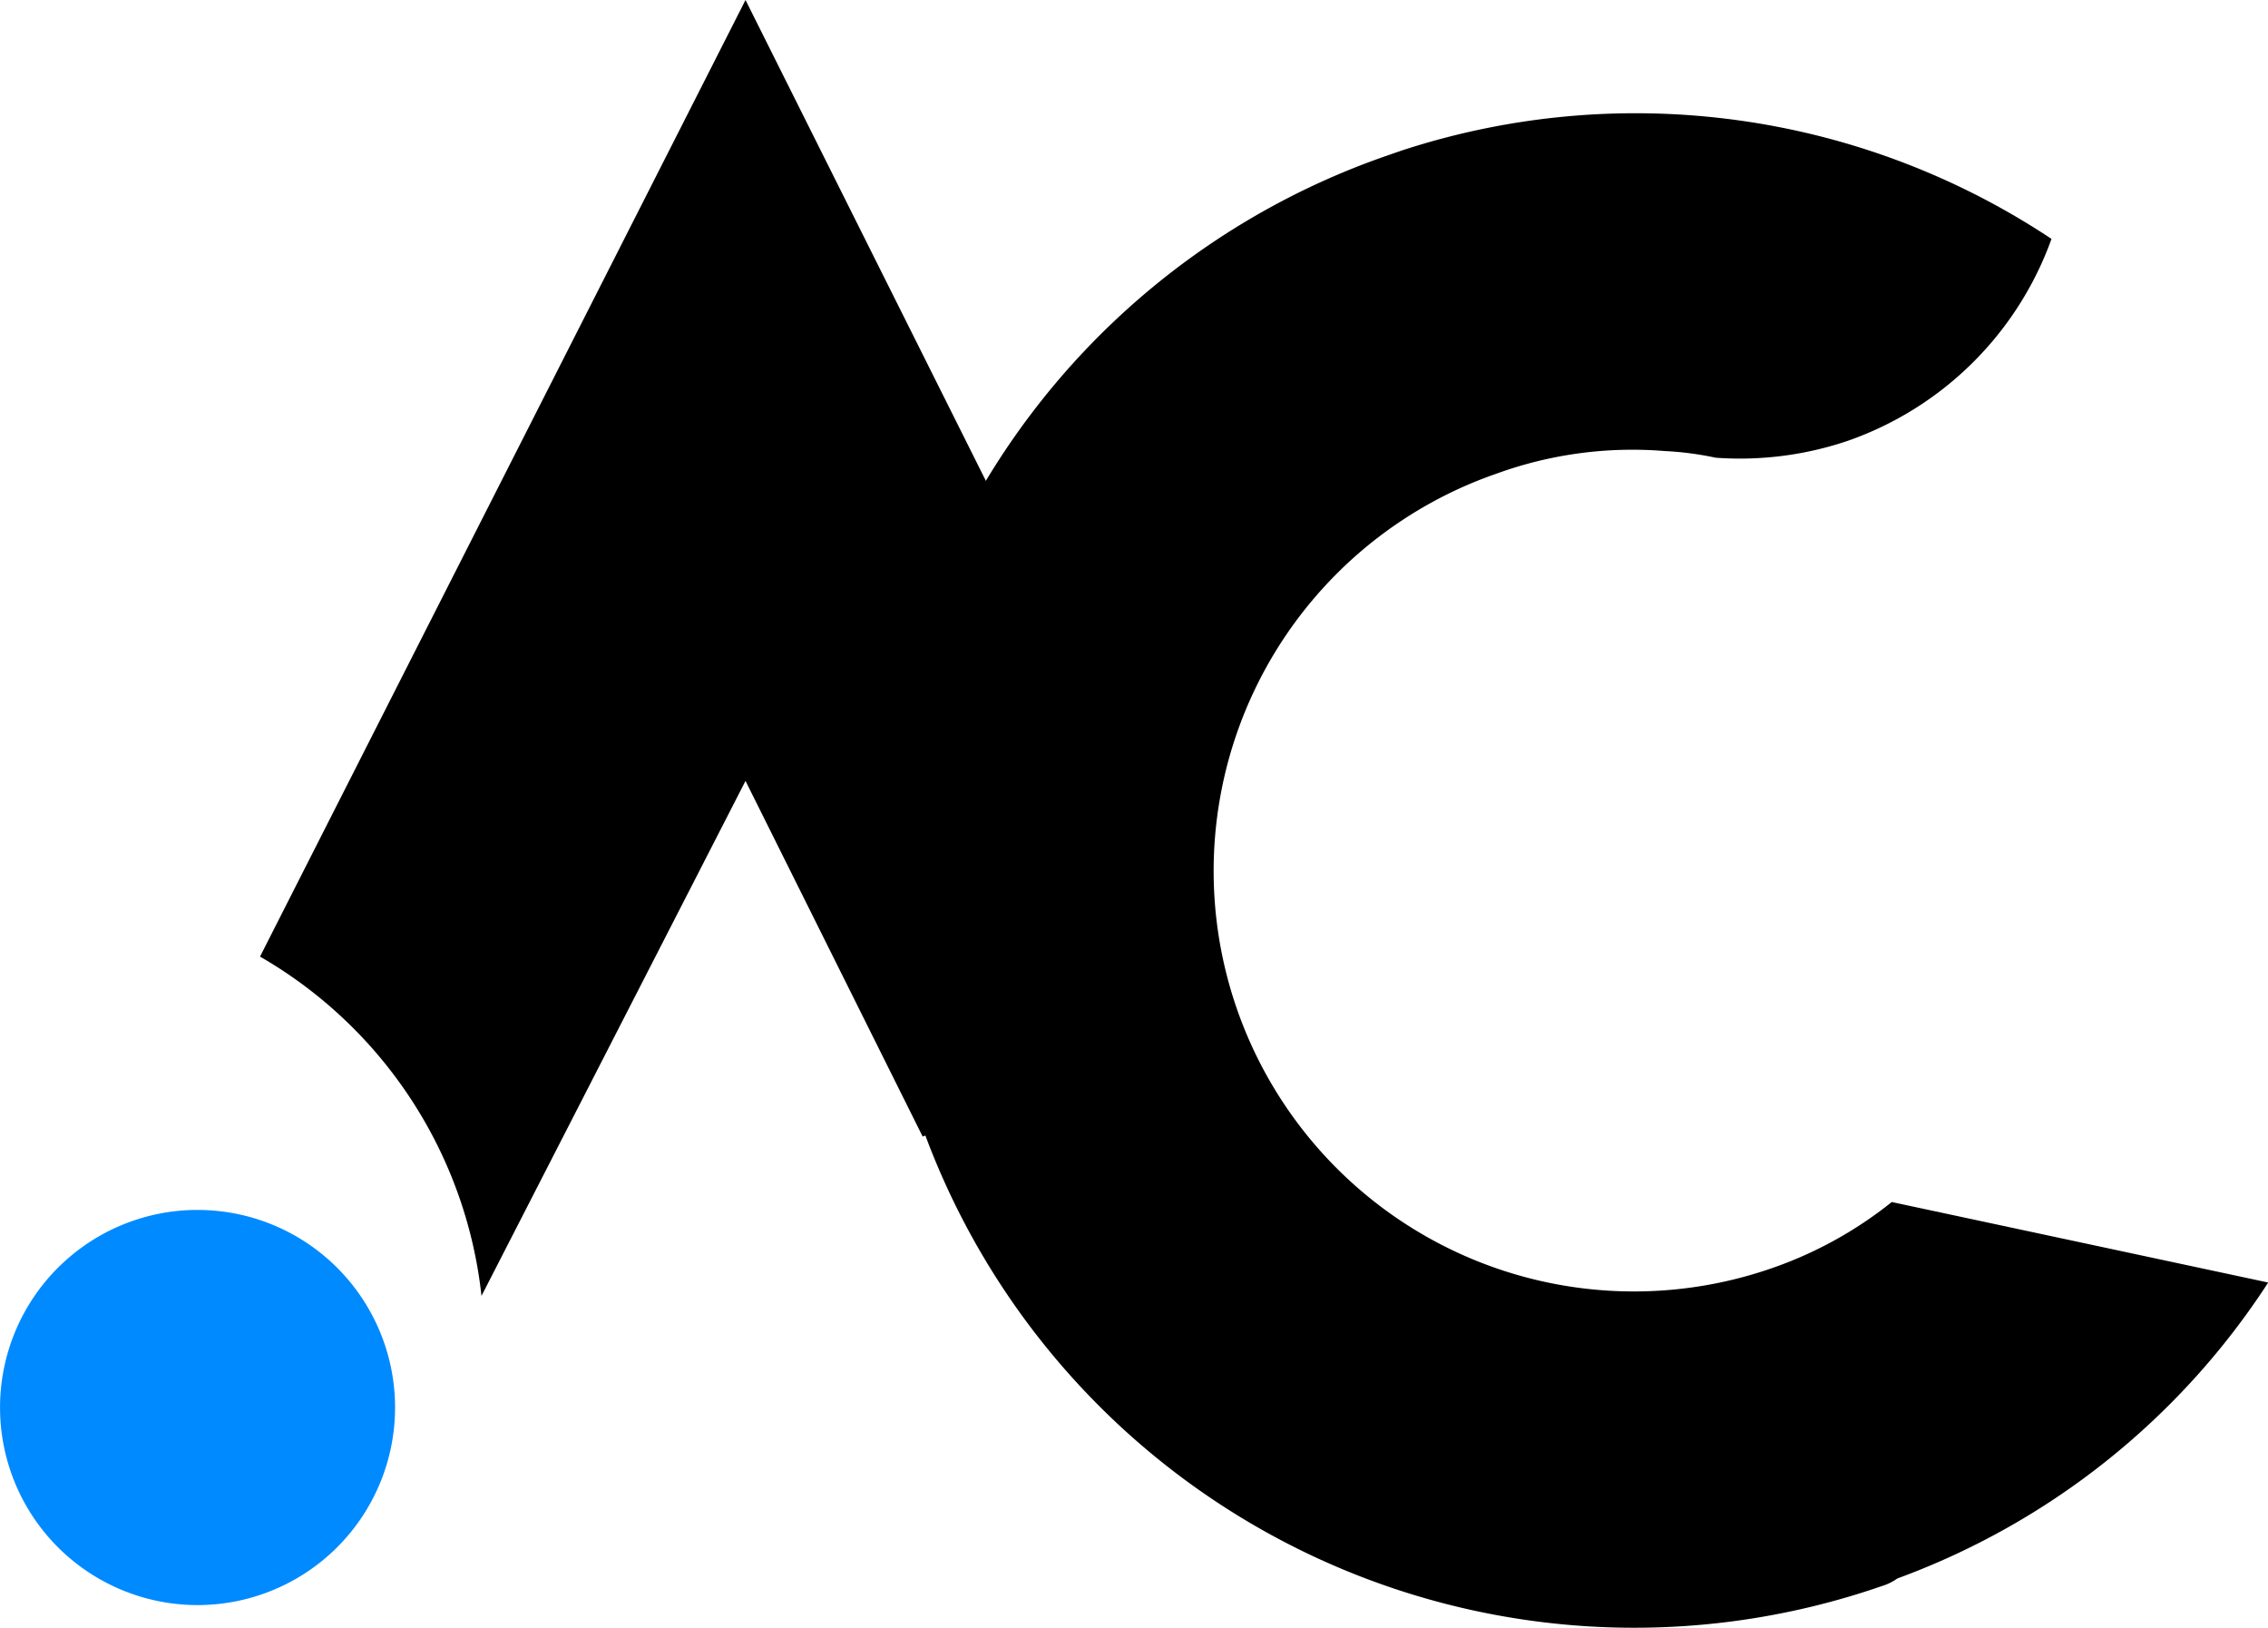
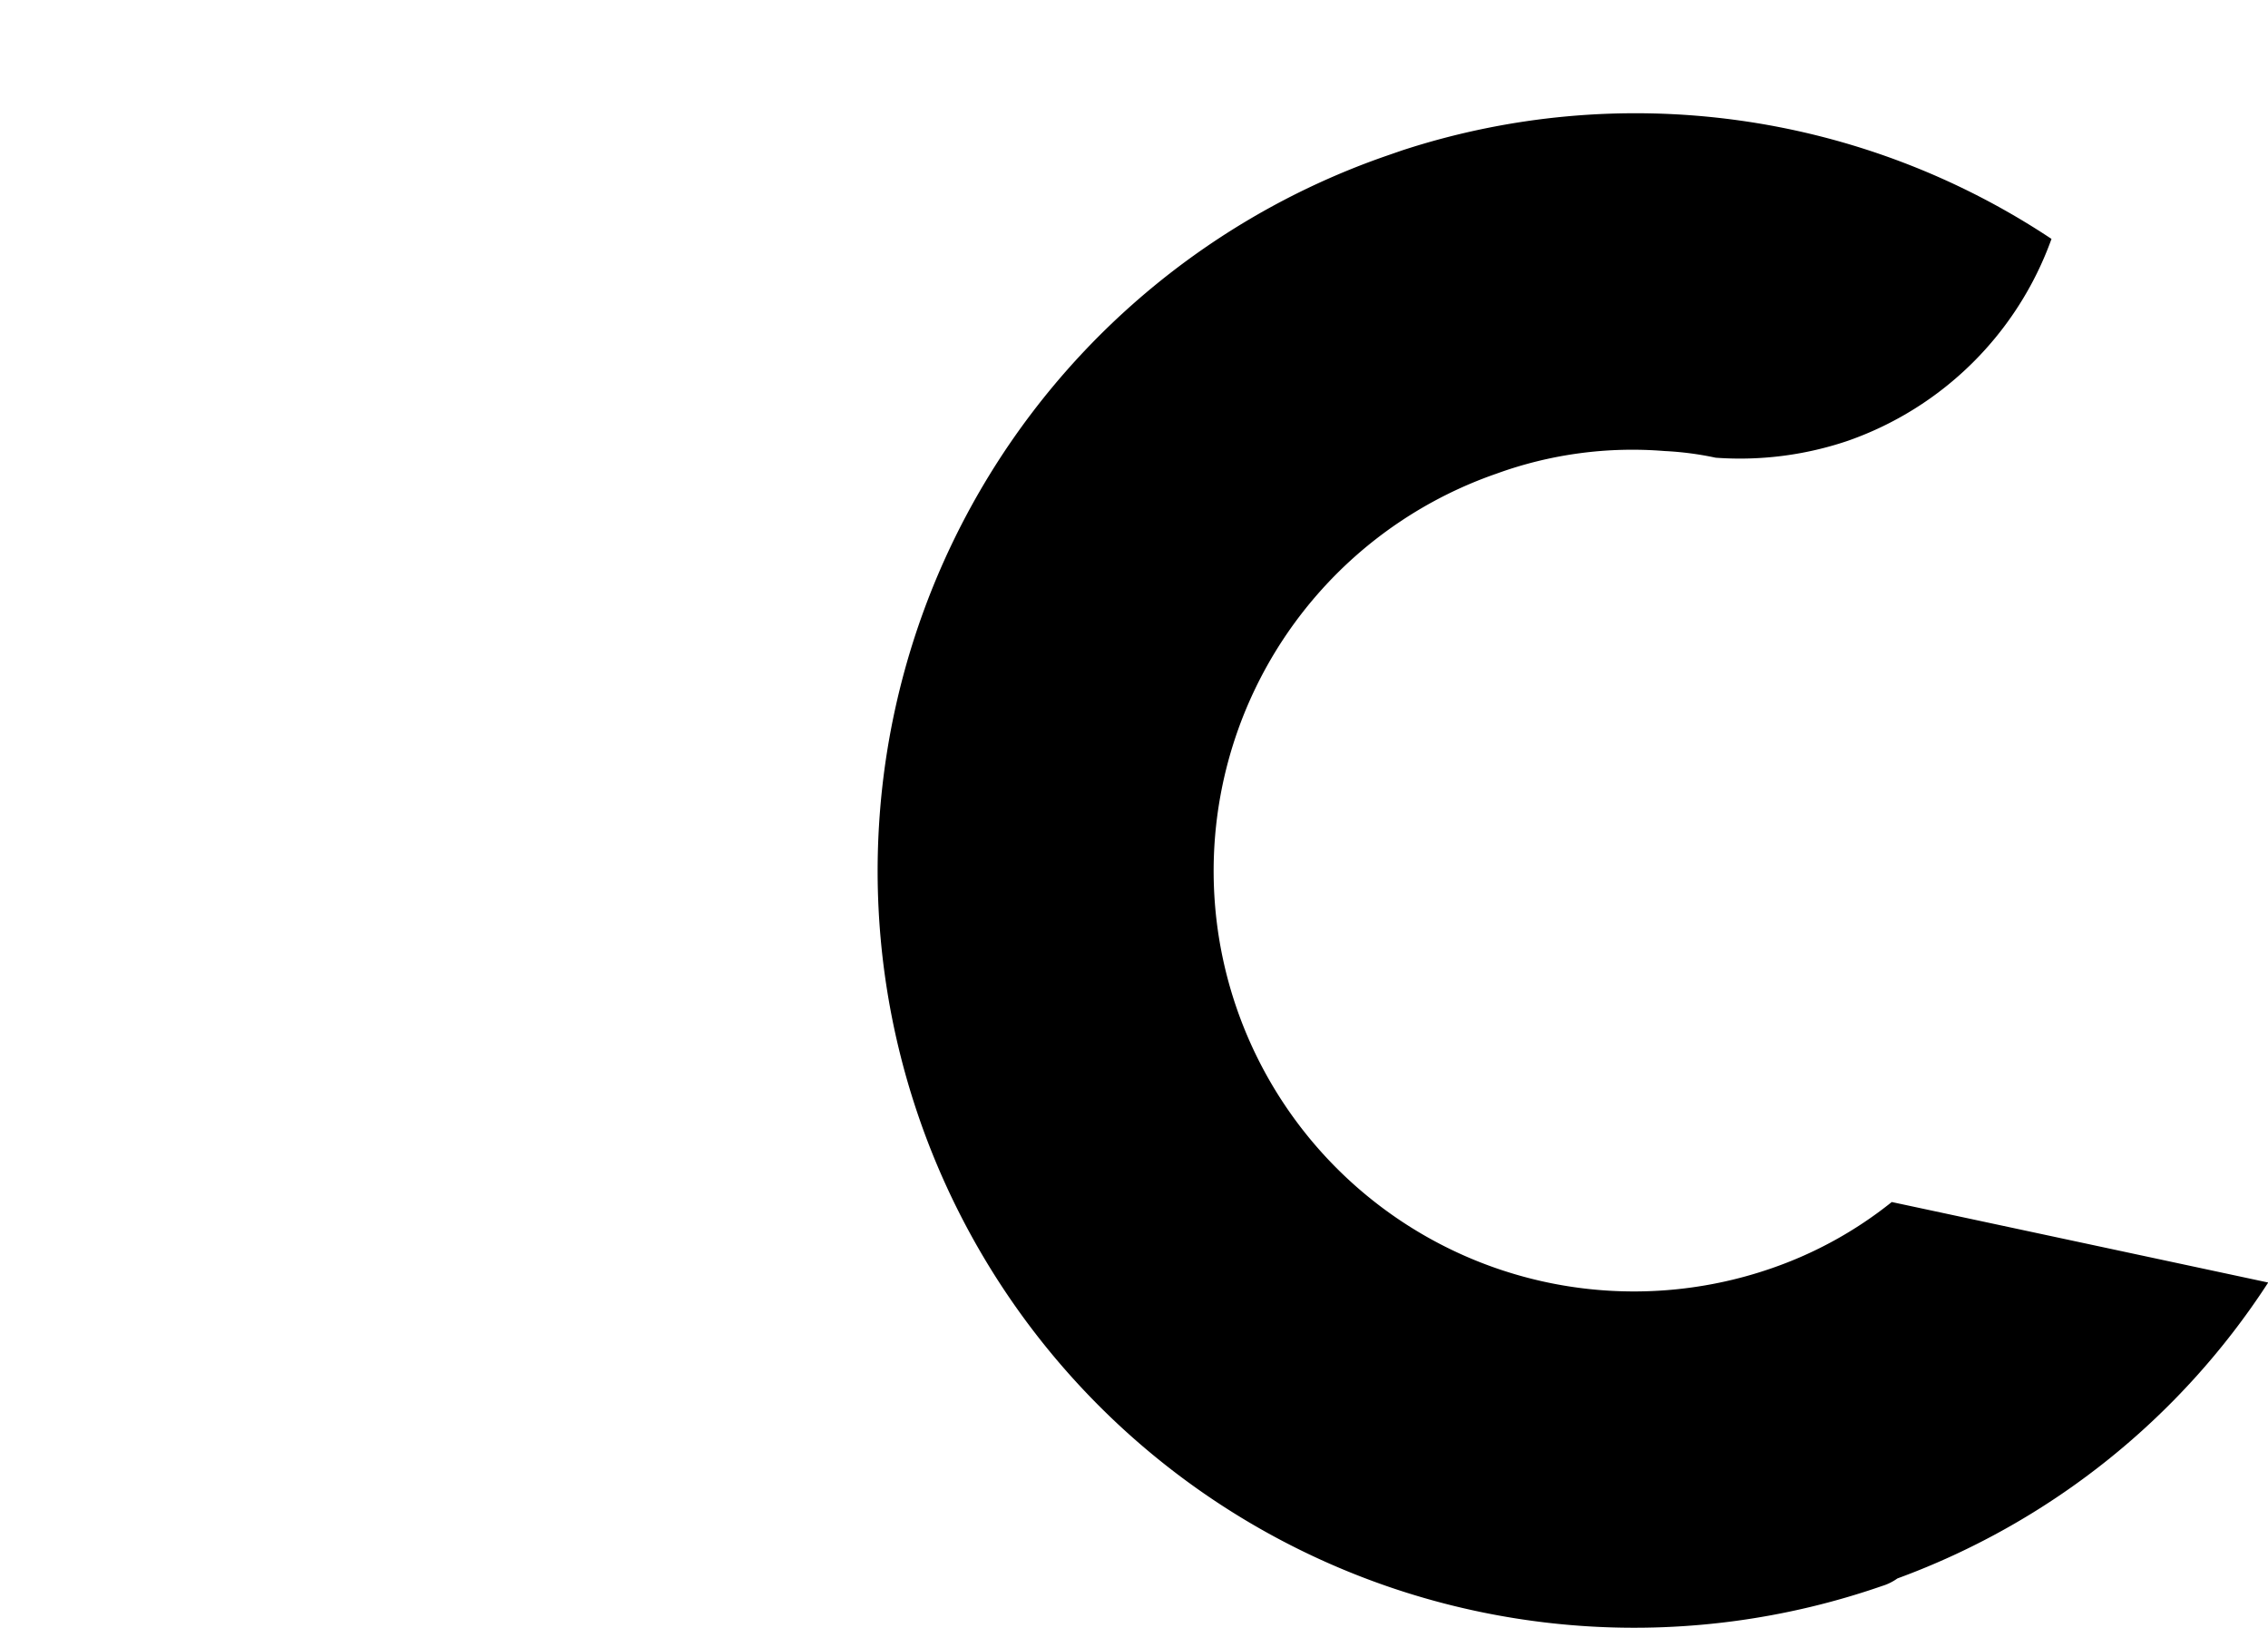
<svg xmlns="http://www.w3.org/2000/svg" width="55.657" height="39.935" viewBox="0 0 55.657 39.935">
  <g id="logo" transform="translate(-0.104 -0.045)">
    <path id="Fill-25" d="M24.892,26.713a9.86,9.86,0,0,1-2.938,1.621,10.315,10.315,0,1,1-6.76-19.491,9.756,9.756,0,0,1,4.12-.555,7.763,7.763,0,0,1,1.258.164,8.248,8.248,0,0,0,3.241-.414,8.18,8.18,0,0,0,5-4.954A18.446,18.446,0,0,0,12.879.912l-.39.135A18.567,18.567,0,0,0,24.658,36.131a1.277,1.277,0,0,0,.373-.184,18.381,18.381,0,0,0,9.1-7.26l-9.234-1.974" transform="translate(21.635 2.822)" fill="#000" />
-     <path id="Fill-26" d="M20.835,18.147a2.107,2.107,0,0,1,.019-.268L11.914,0,0,23.468a10.981,10.981,0,0,1,5.435,8.324l6.479-12.634,4.348,8.726a2.029,2.029,0,0,1,2.268.466,3.015,3.015,0,0,0,.232.247c.068.042.137.083.208.12a4.426,4.426,0,0,0,.558.151c.047.009.12.02.179.028l.1.008c.257.016.515.023.773.02a22.457,22.457,0,0,1,1.293-1.953c.057-.074.116-.145.177-.216a26.078,26.078,0,0,1-1.213-8.608" transform="translate(6.485 0.045)" fill="#000" />
-     <path id="Fill-27" d="M9.695,4.847A4.847,4.847,0,1,1,4.847,0,4.848,4.848,0,0,1,9.695,4.847" transform="translate(0.104 29.728)" fill="#008aff" />
  </g>
</svg>